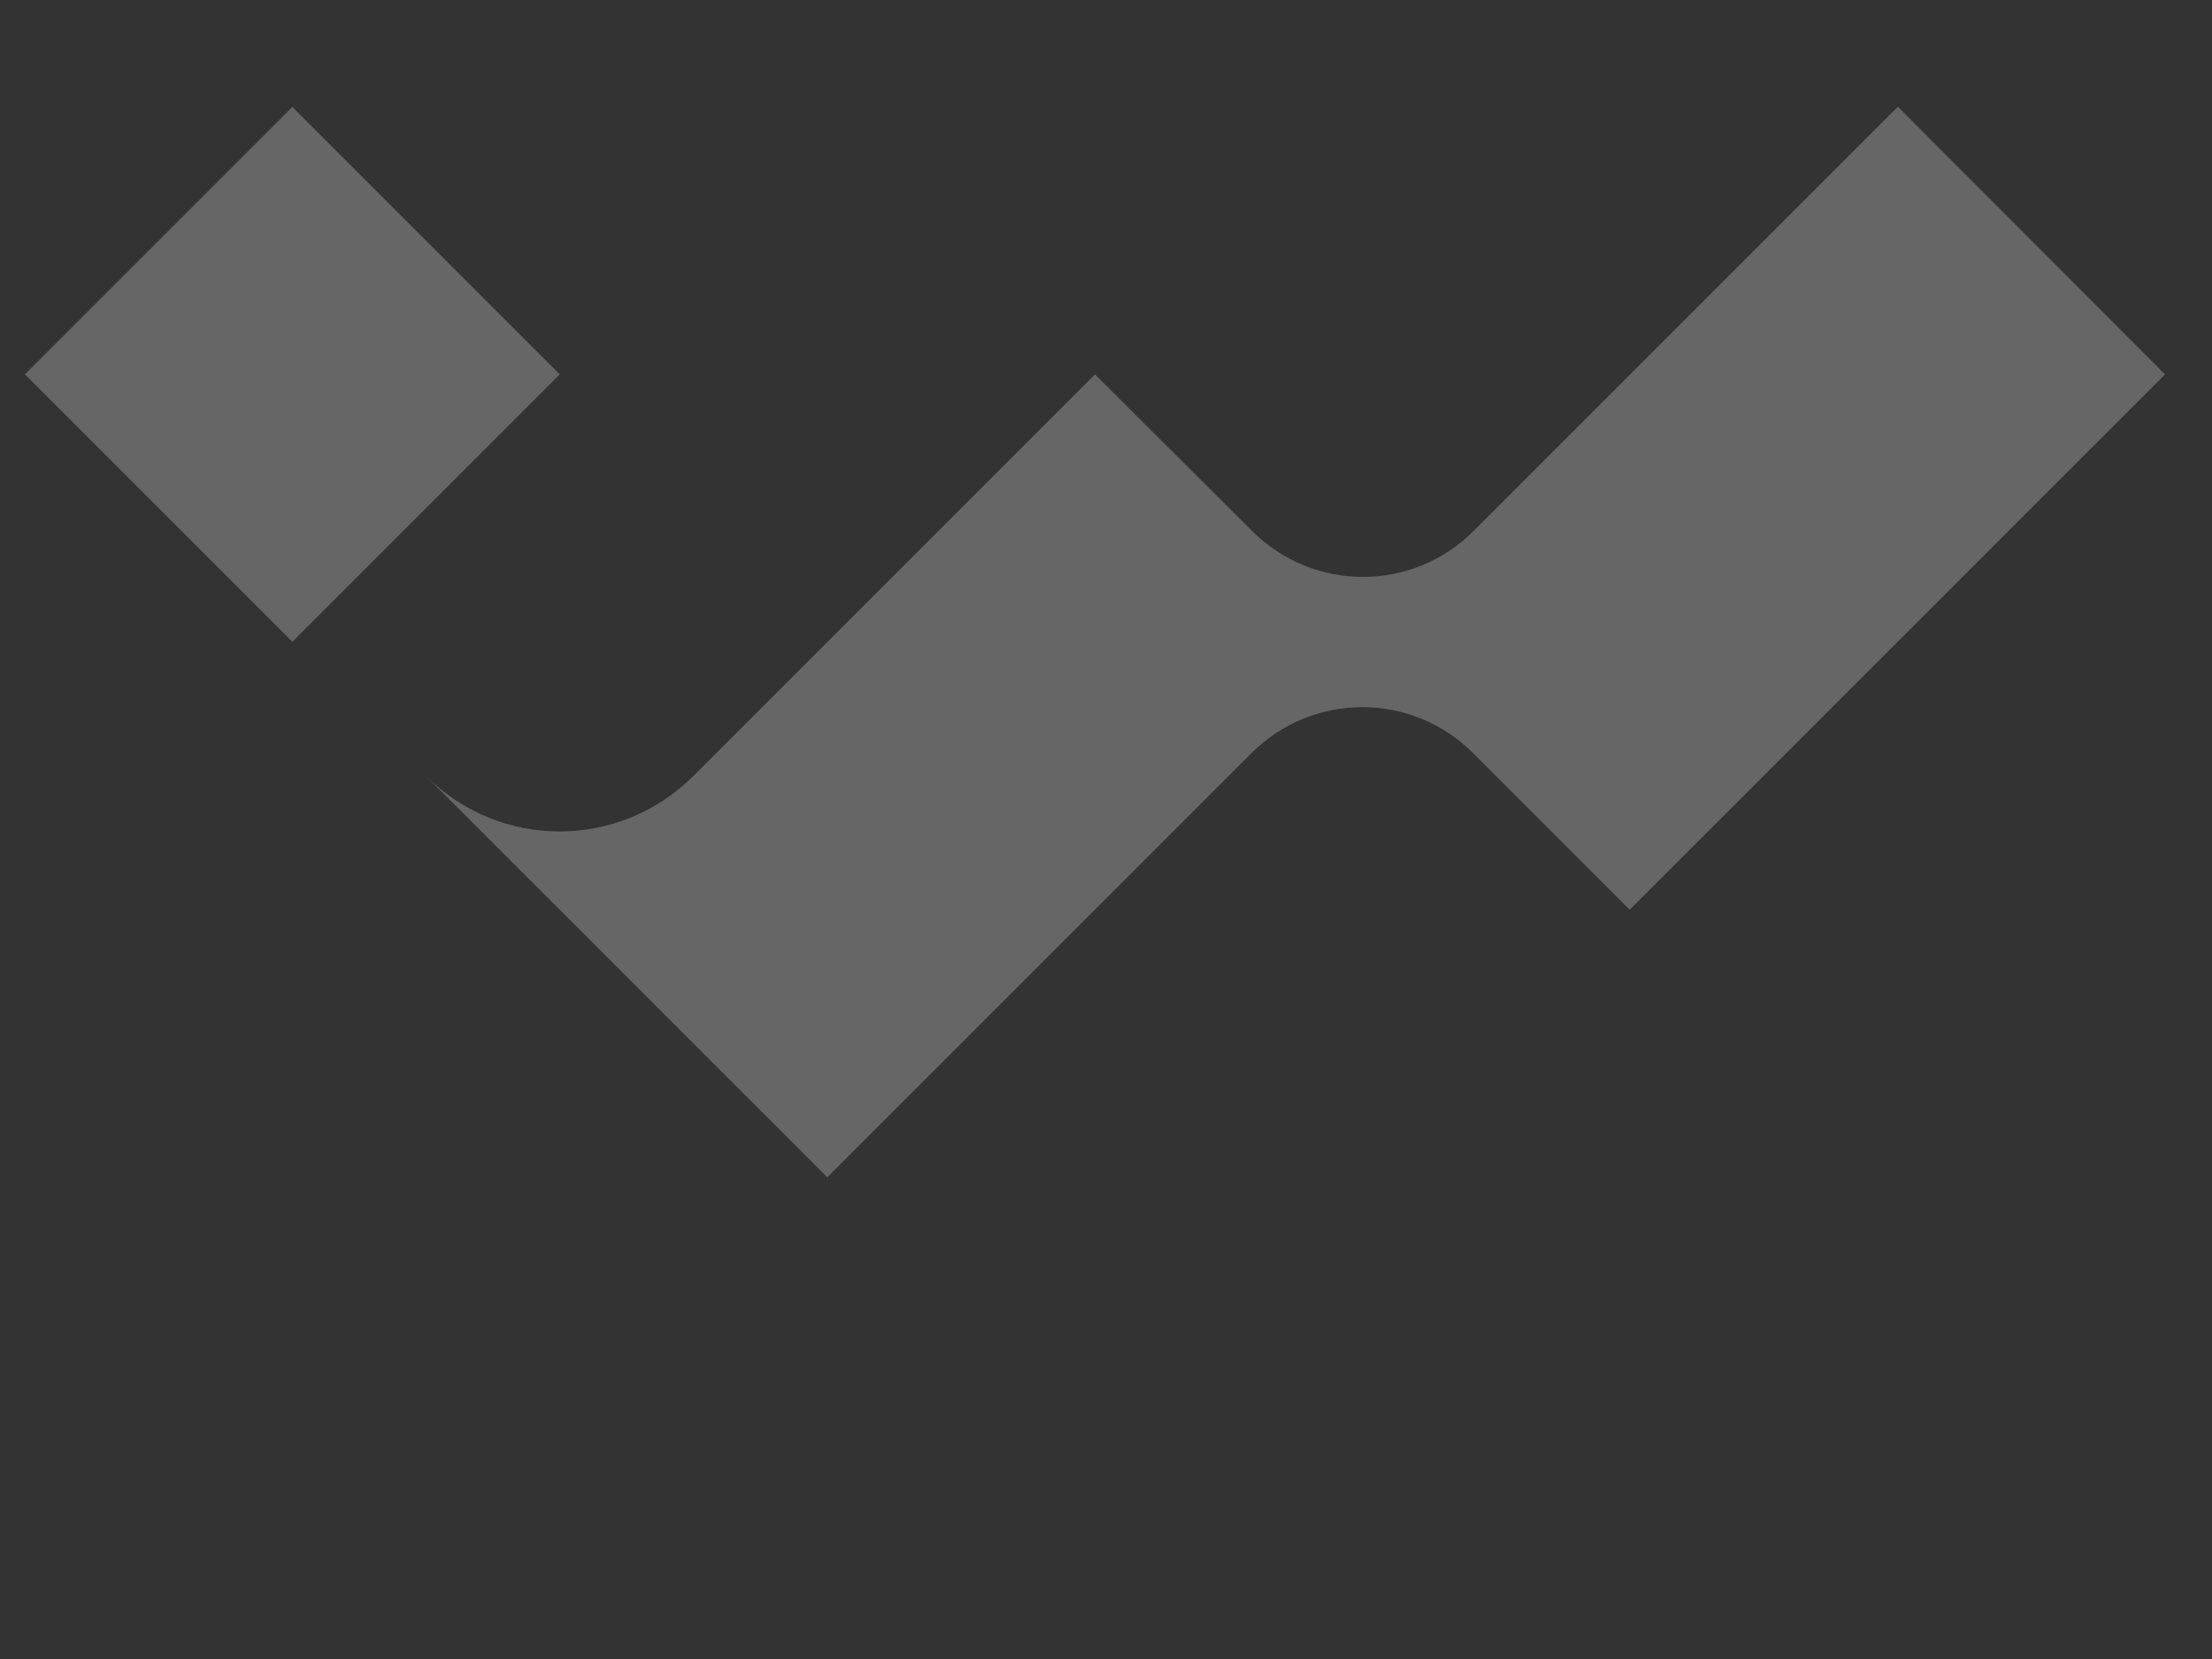
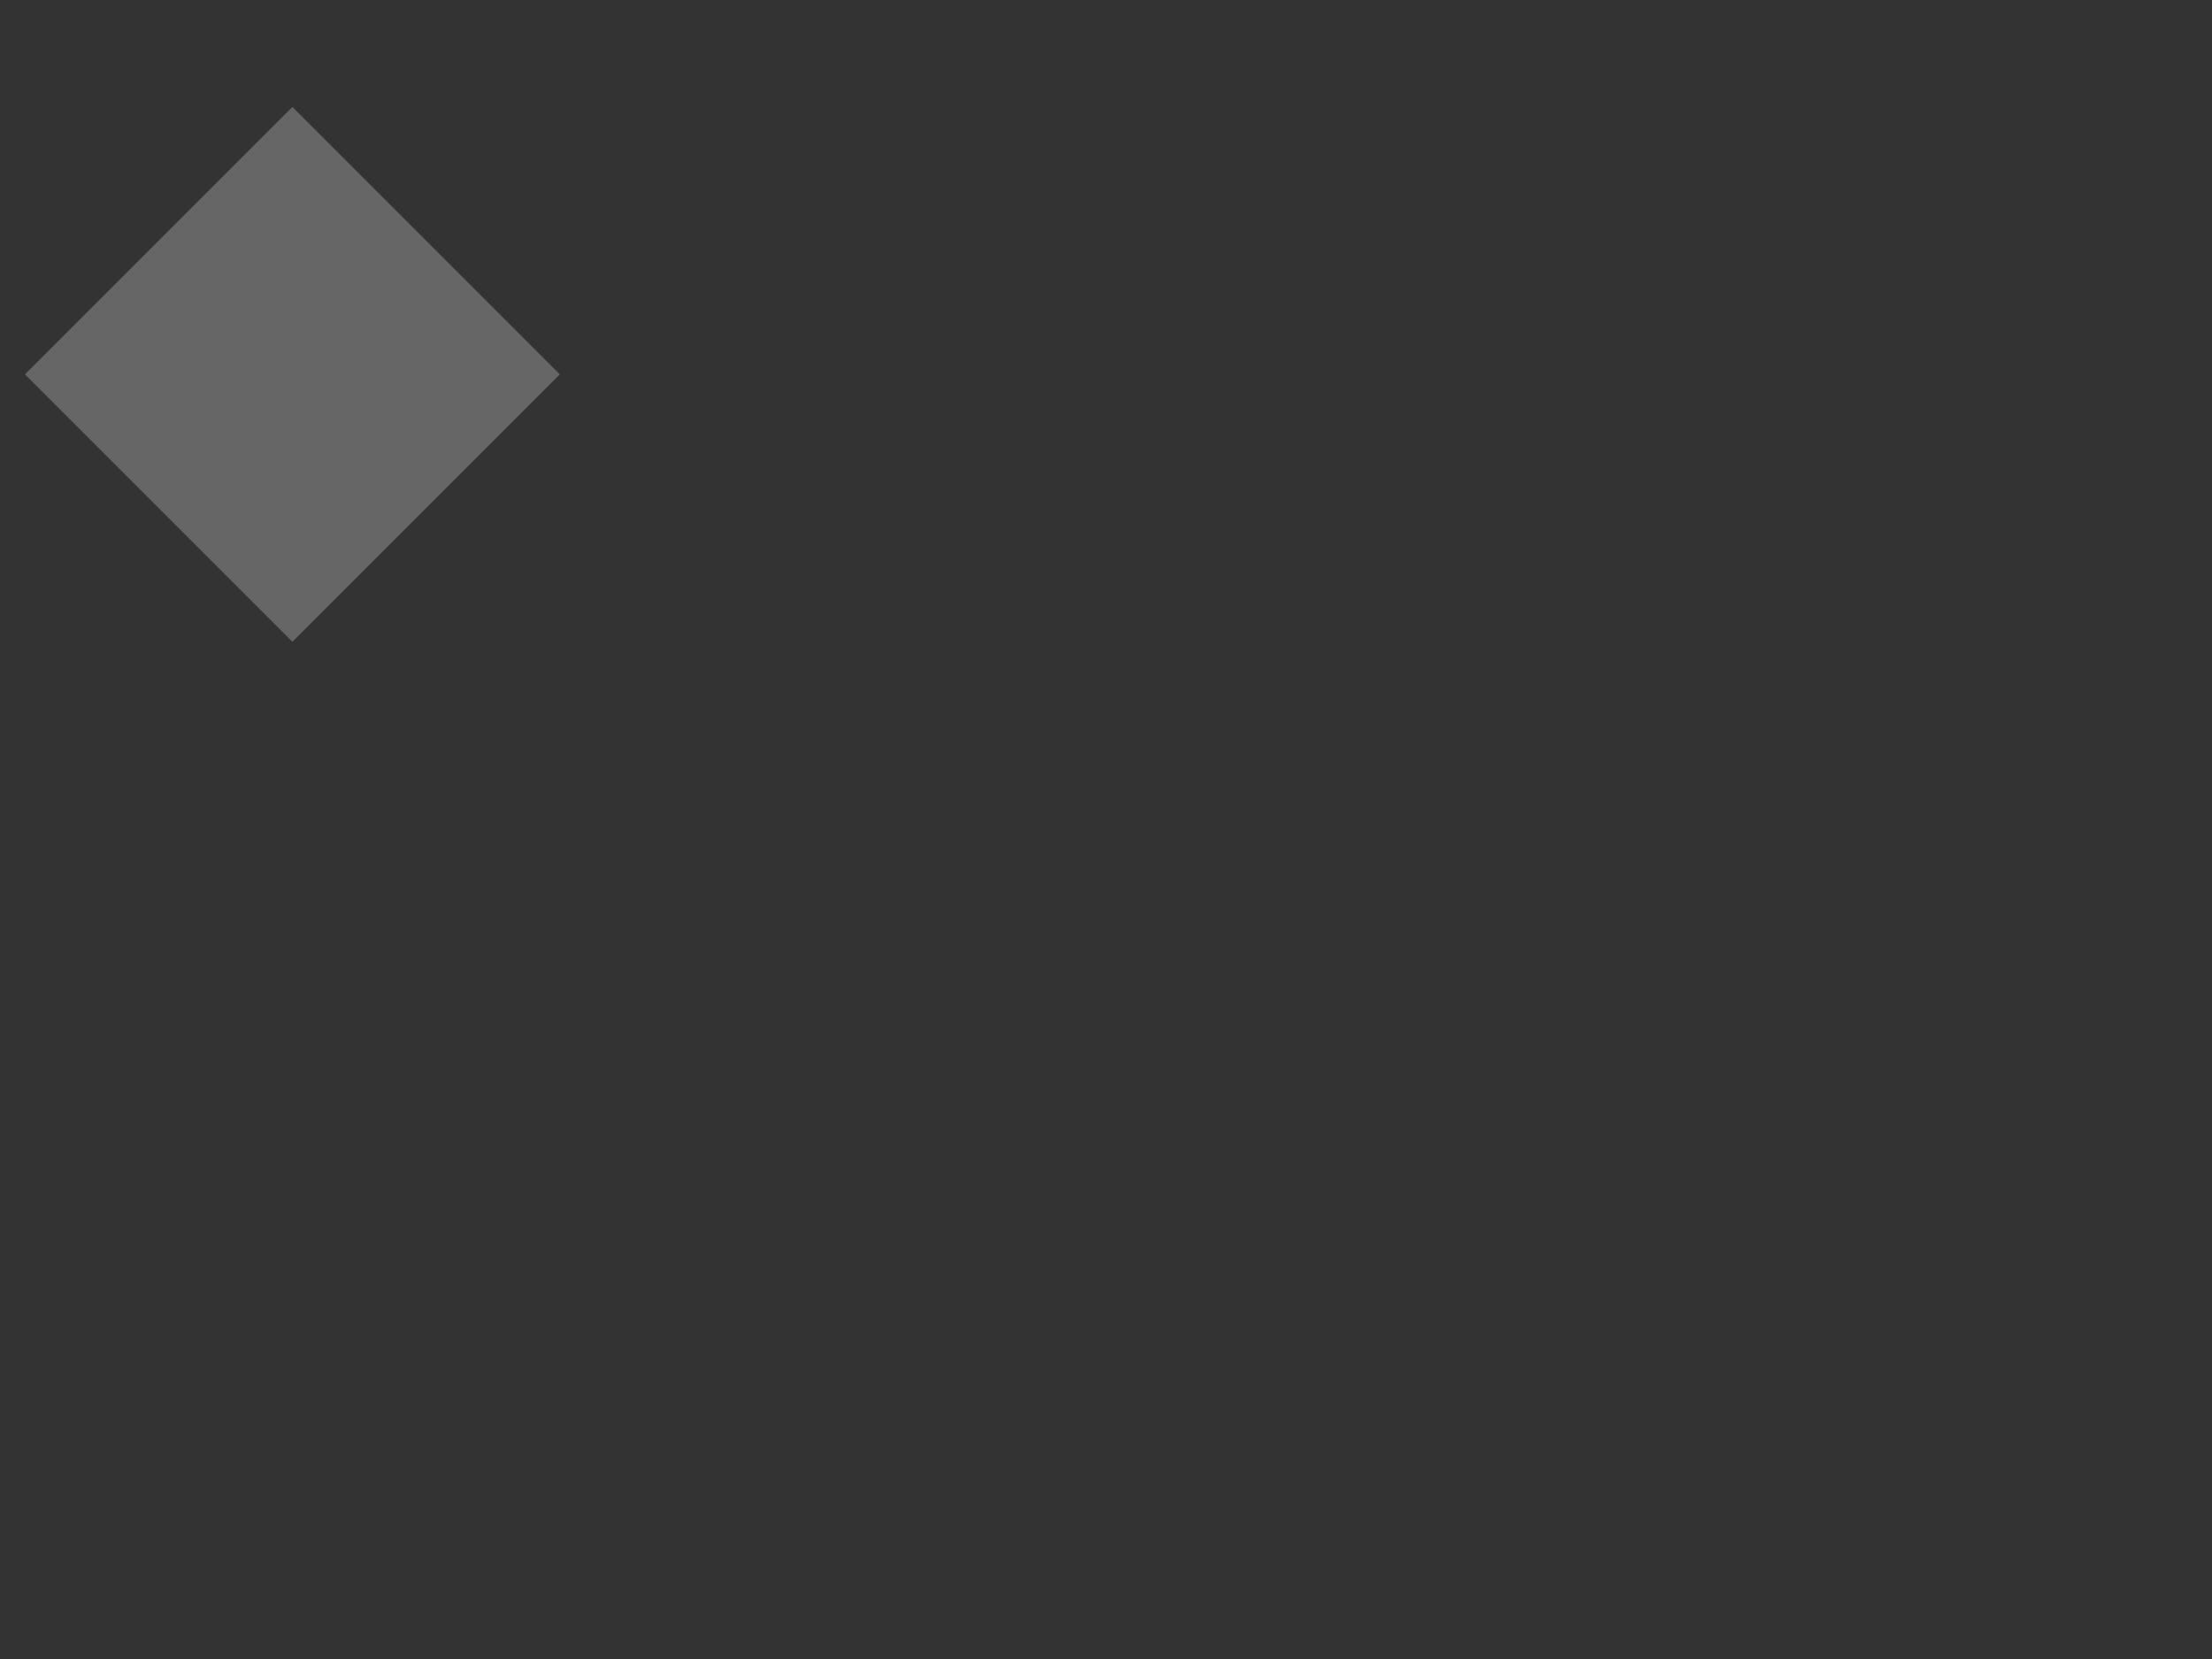
<svg xmlns="http://www.w3.org/2000/svg" version="1.1" id="レイヤー_1" x="0px" y="0px" viewBox="0 0 400 300" style="enable-background:new 0 0 400 300;" xml:space="preserve">
  <rect x="0" y="0" width="400" height="300" fill="#333333" stroke="none" />
  <style type="text/css">
	.st0{opacity:0.25;}
	.st1{fill:#FFFFFF;}
</style>
  <g class="st0">
    <rect x="18.7" y="33.5" transform="matrix(0.707 -0.707 0.707 0.707 -32.393 57.231)" class="st1" width="68.4" height="68.4" />
-     <path class="st1" d="M343.2,19.3l-76.7,76.7c-11.1,11.1-29,11.1-40.1,0L198,67.7l-72.6,72.6l0,0c-13.4,13.4-35,13.4-48.4,0   l24.2,24.2l48.4,48.4l76.7-76.7c11.1-11.1,29-11.1,40.1,0l28.3,28.3l96.8-96.8L343.2,19.3z" />
  </g>
</svg>